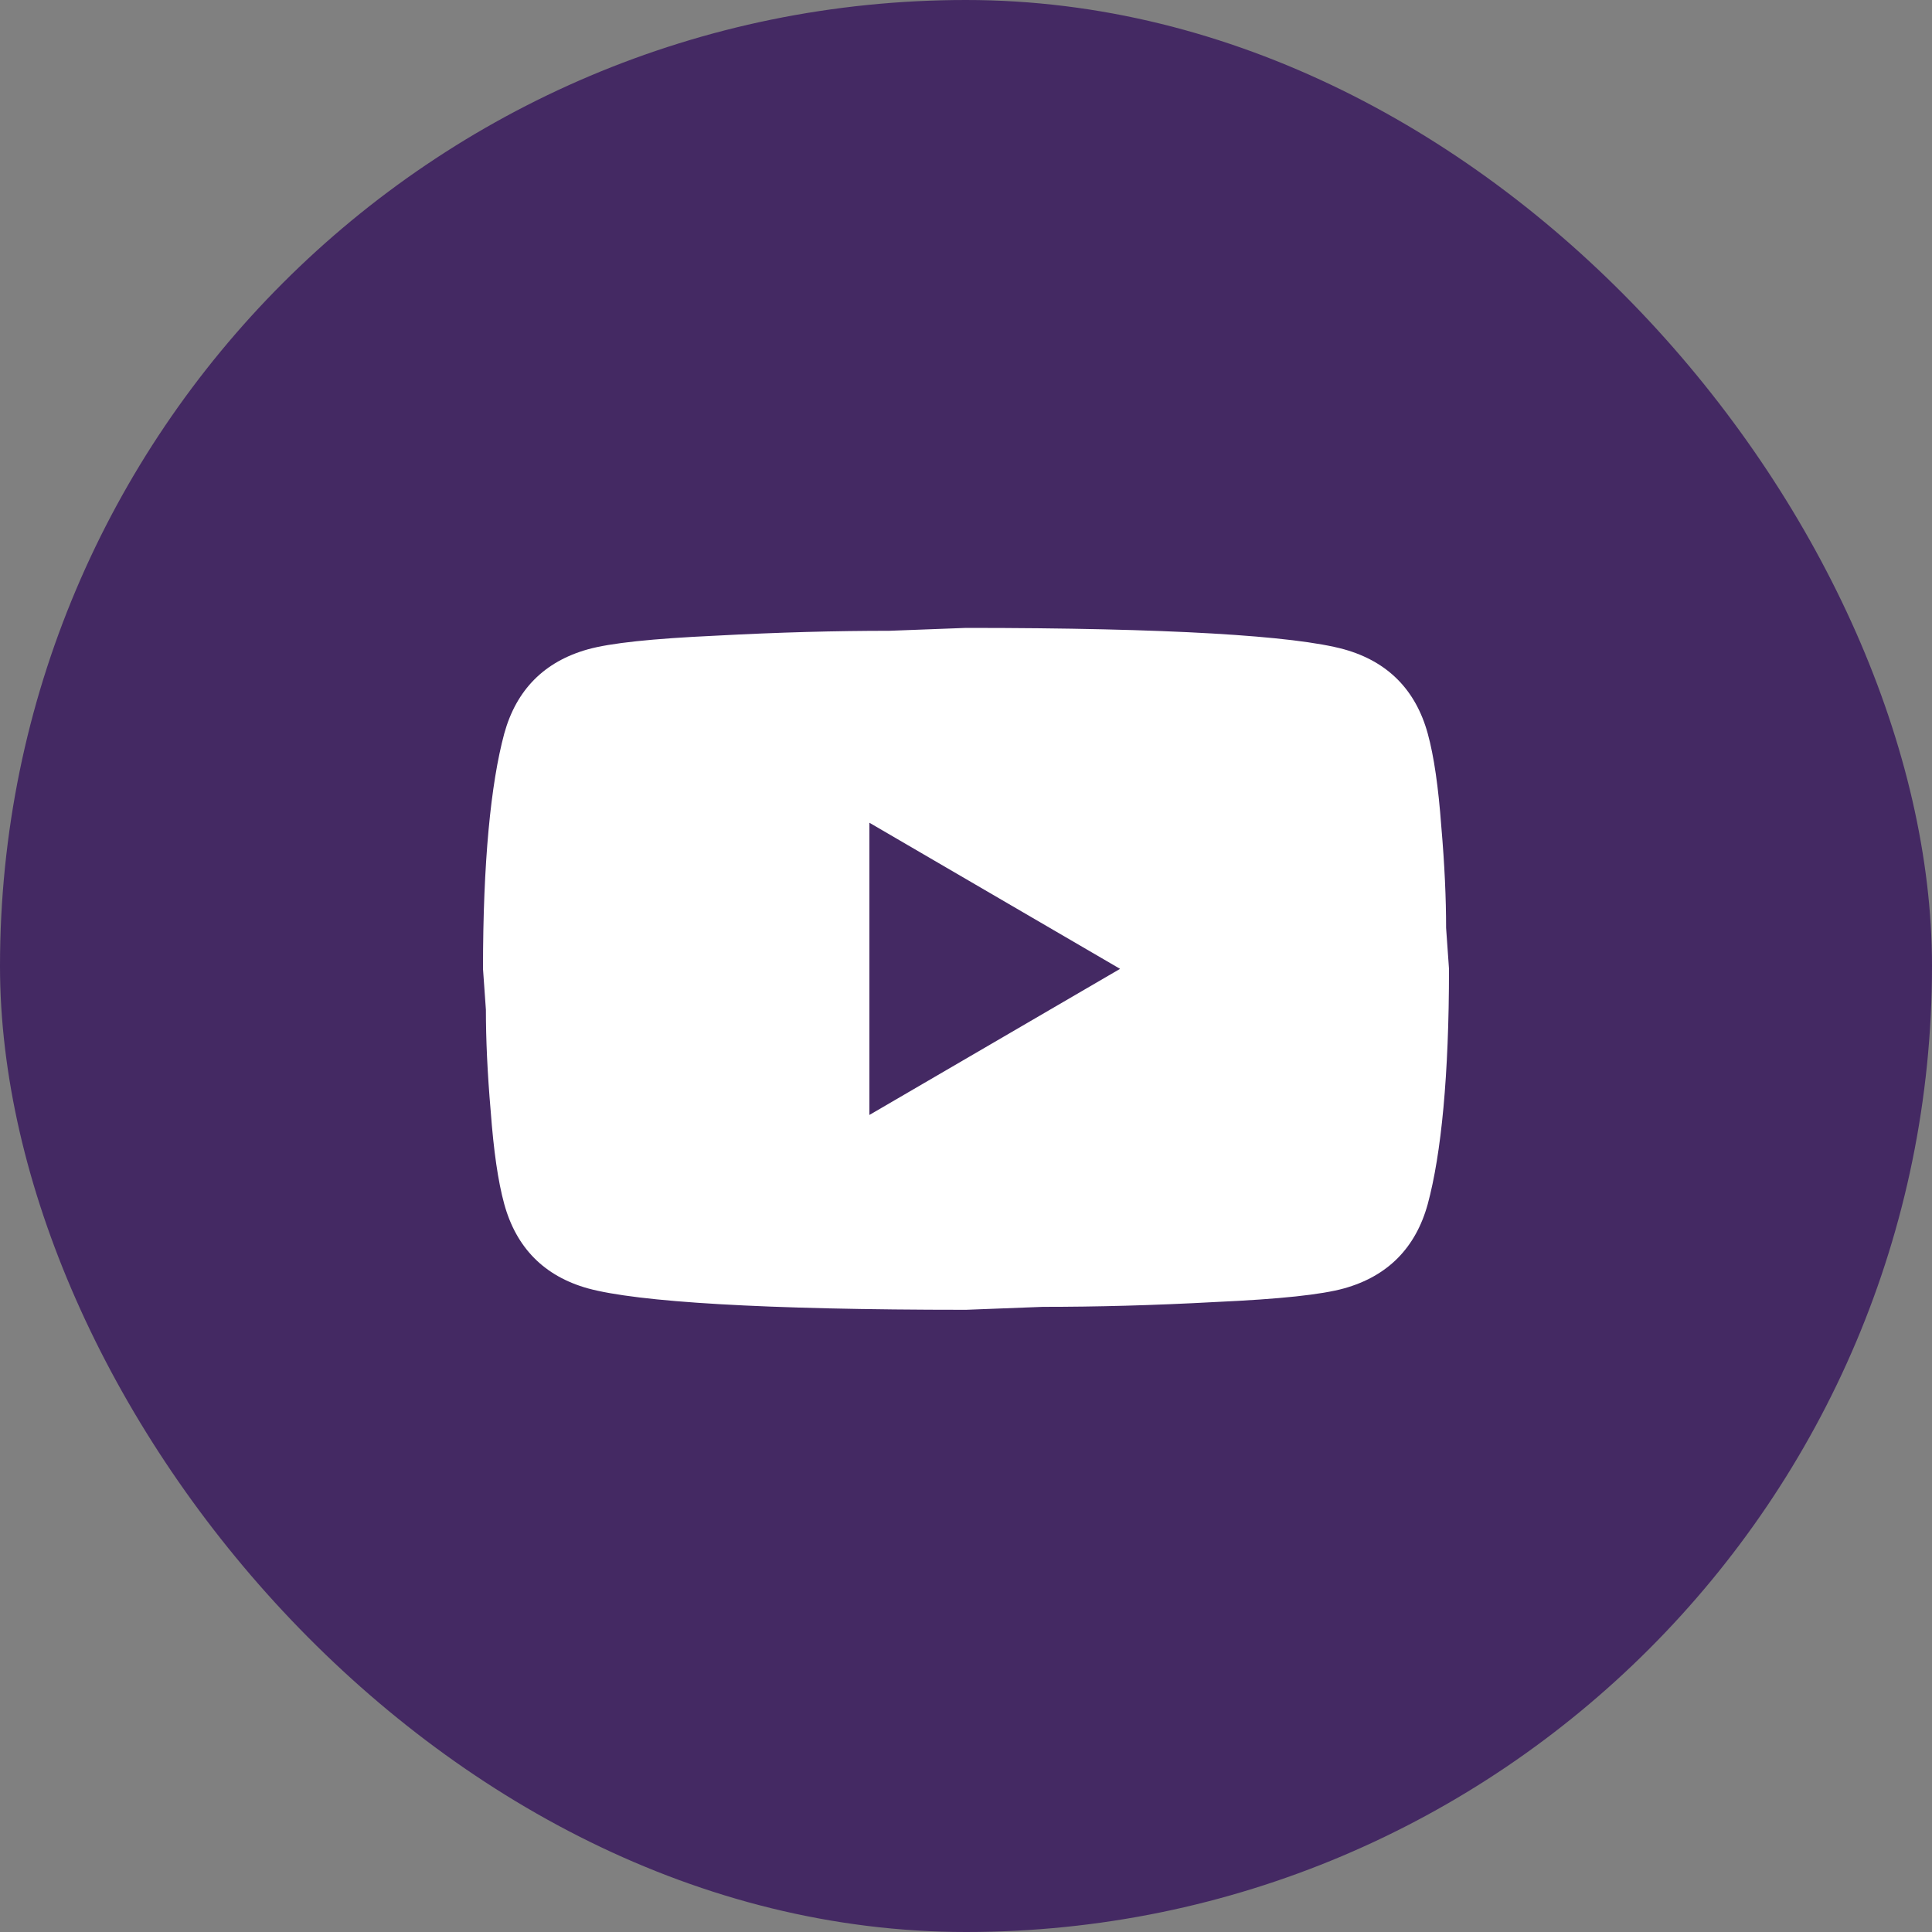
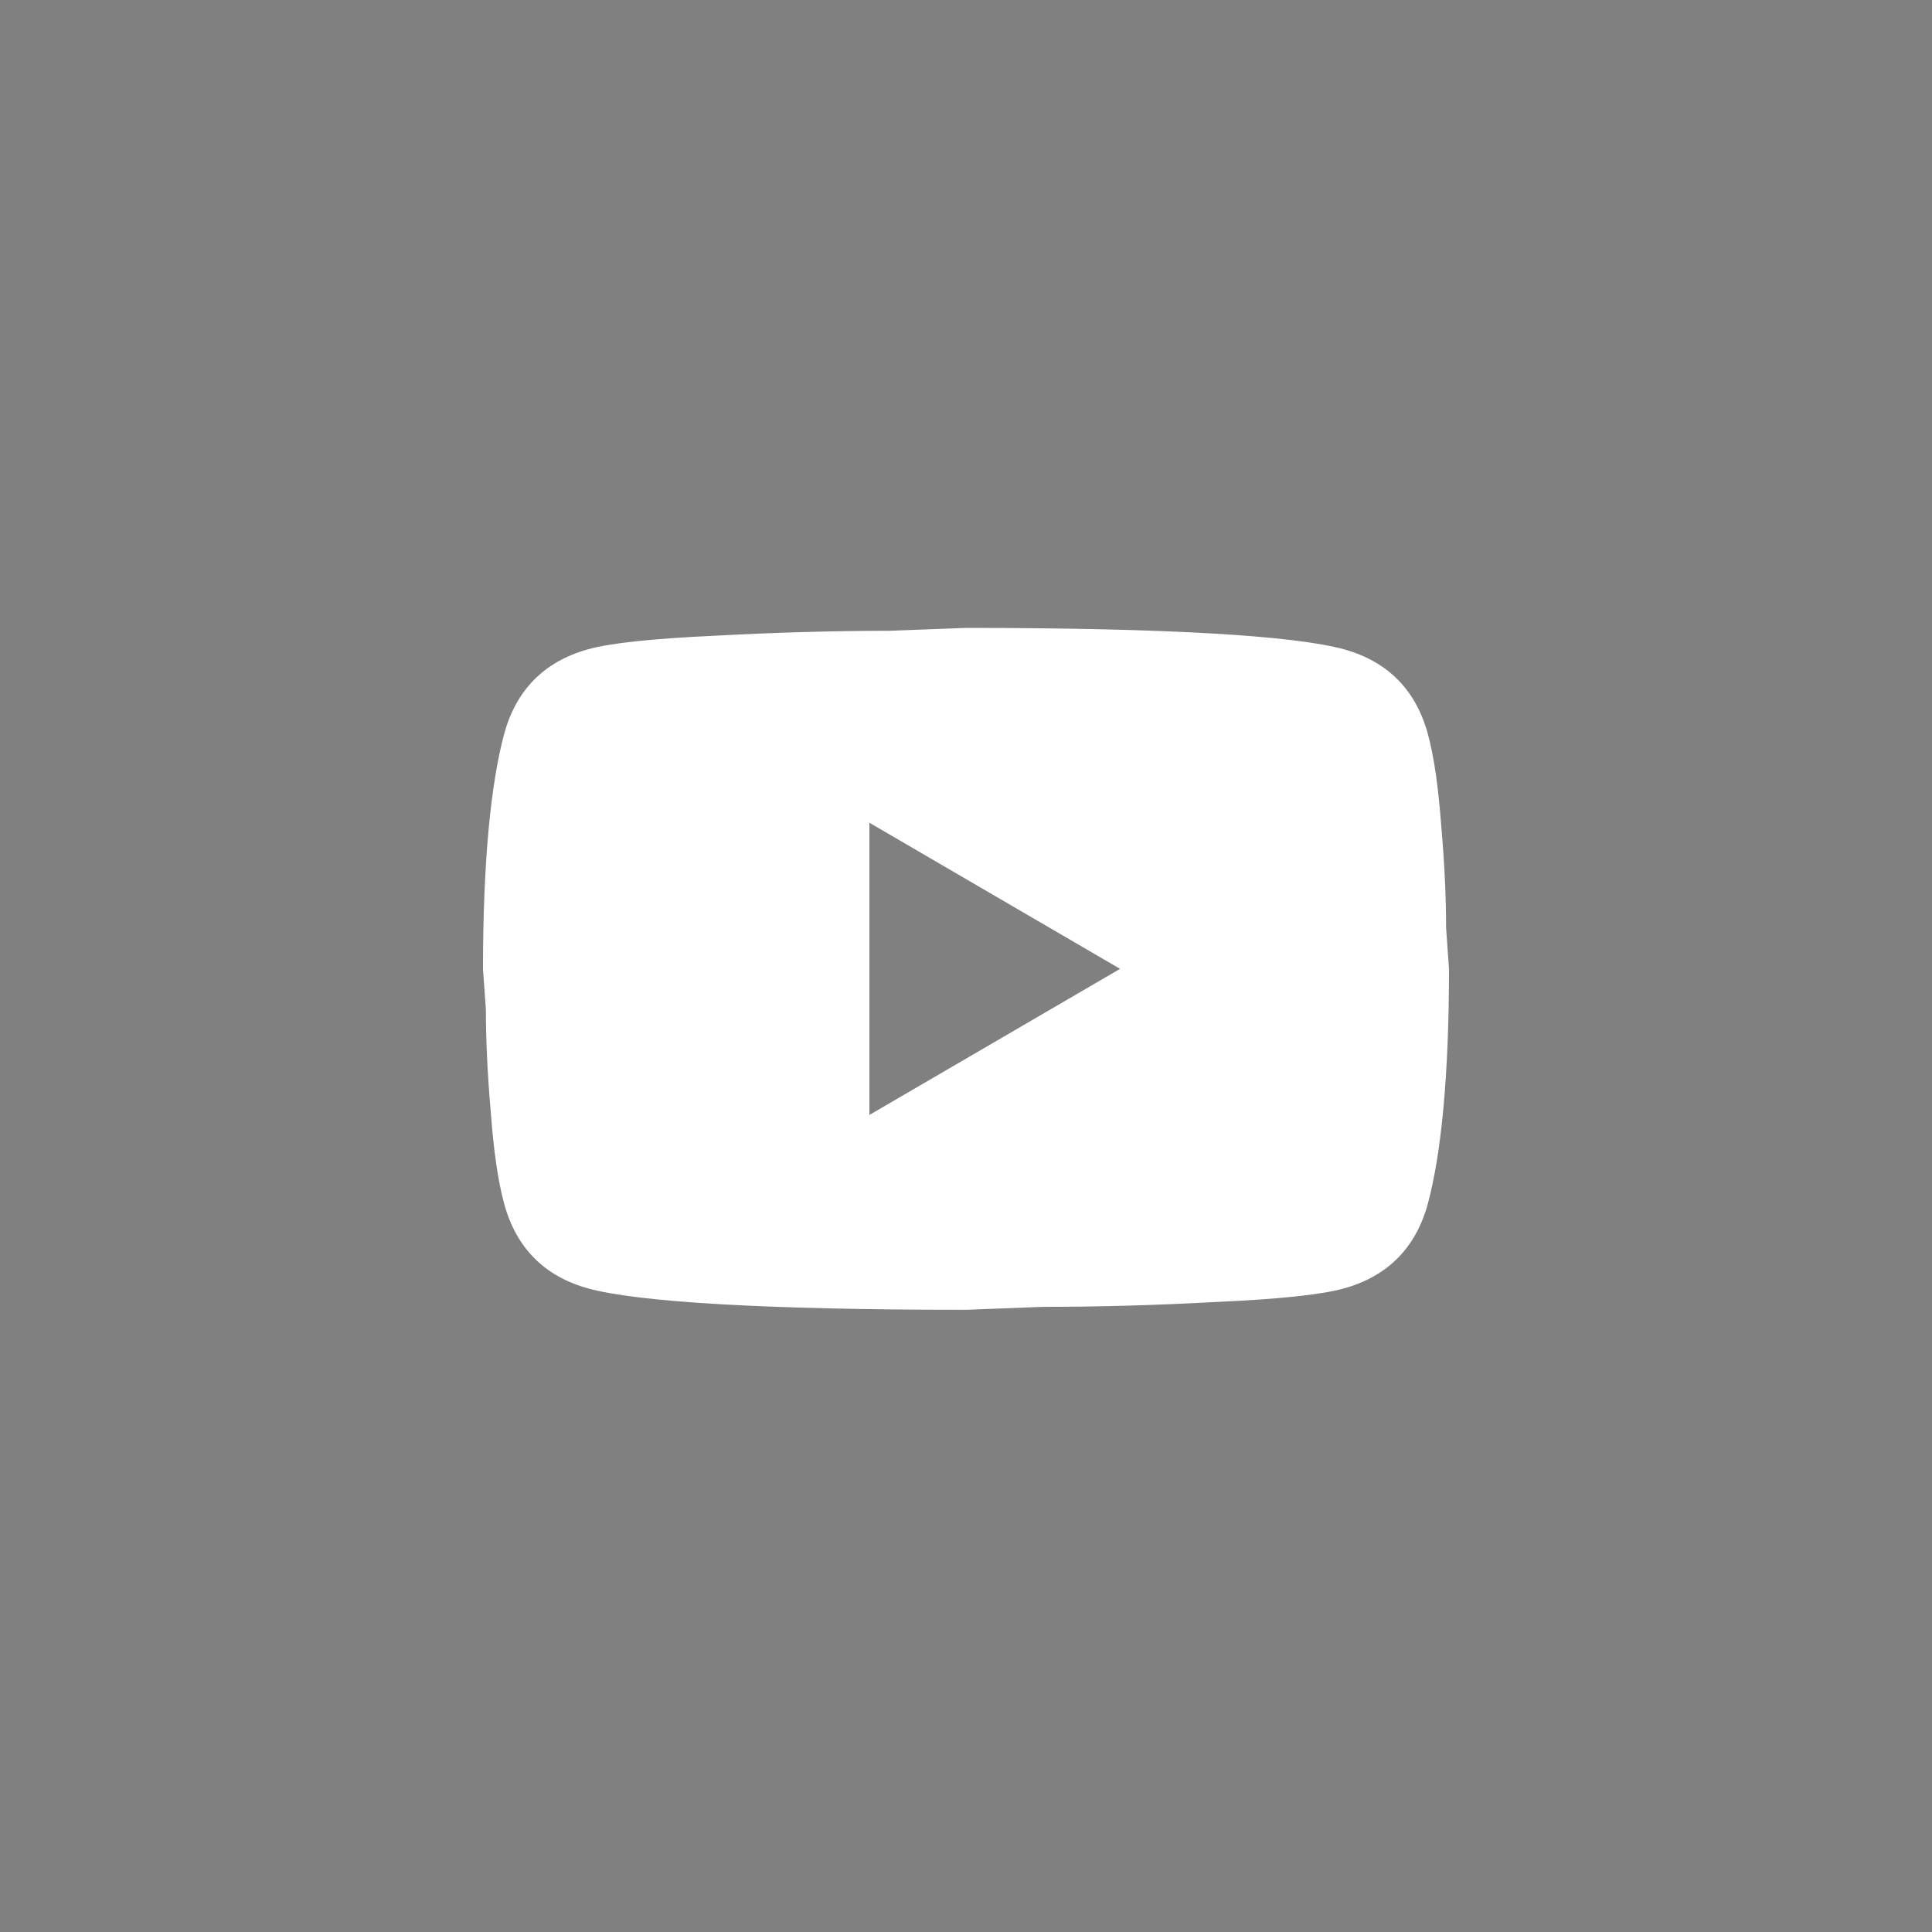
<svg xmlns="http://www.w3.org/2000/svg" width="40" height="40" viewBox="0 0 40 40" fill="none">
  <rect x="0" y="0" width="40" height="40" fill="#808080" stroke="none" />
  <g id="Social Icon">
-     <rect width="40" height="40" rx="20" fill="#442963" />
    <path id="Vector" d="M18 23.084L23.19 20.059L18 17.034V23.084ZM29.56 15.188C29.69 15.662 29.78 16.297 29.84 17.104C29.91 17.911 29.94 18.607 29.94 19.212L30 20.059C30 22.267 29.84 23.891 29.56 24.929C29.31 25.837 28.73 26.422 27.83 26.674C27.36 26.805 26.5 26.896 25.18 26.956C23.88 27.027 22.69 27.057 21.59 27.057L20 27.118C15.81 27.118 13.2 26.956 12.17 26.674C11.27 26.422 10.69 25.837 10.44 24.929C10.31 24.456 10.22 23.82 10.16 23.013C10.09 22.207 10.06 21.511 10.06 20.906L10 20.059C10 17.85 10.16 16.227 10.44 15.188C10.69 14.281 11.27 13.696 12.17 13.444C12.64 13.313 13.5 13.222 14.82 13.161C16.12 13.091 17.31 13.06 18.41 13.06L20 13C24.19 13 26.8 13.161 27.83 13.444C28.73 13.696 29.31 14.281 29.56 15.188Z" fill="white" />
  </g>
</svg>